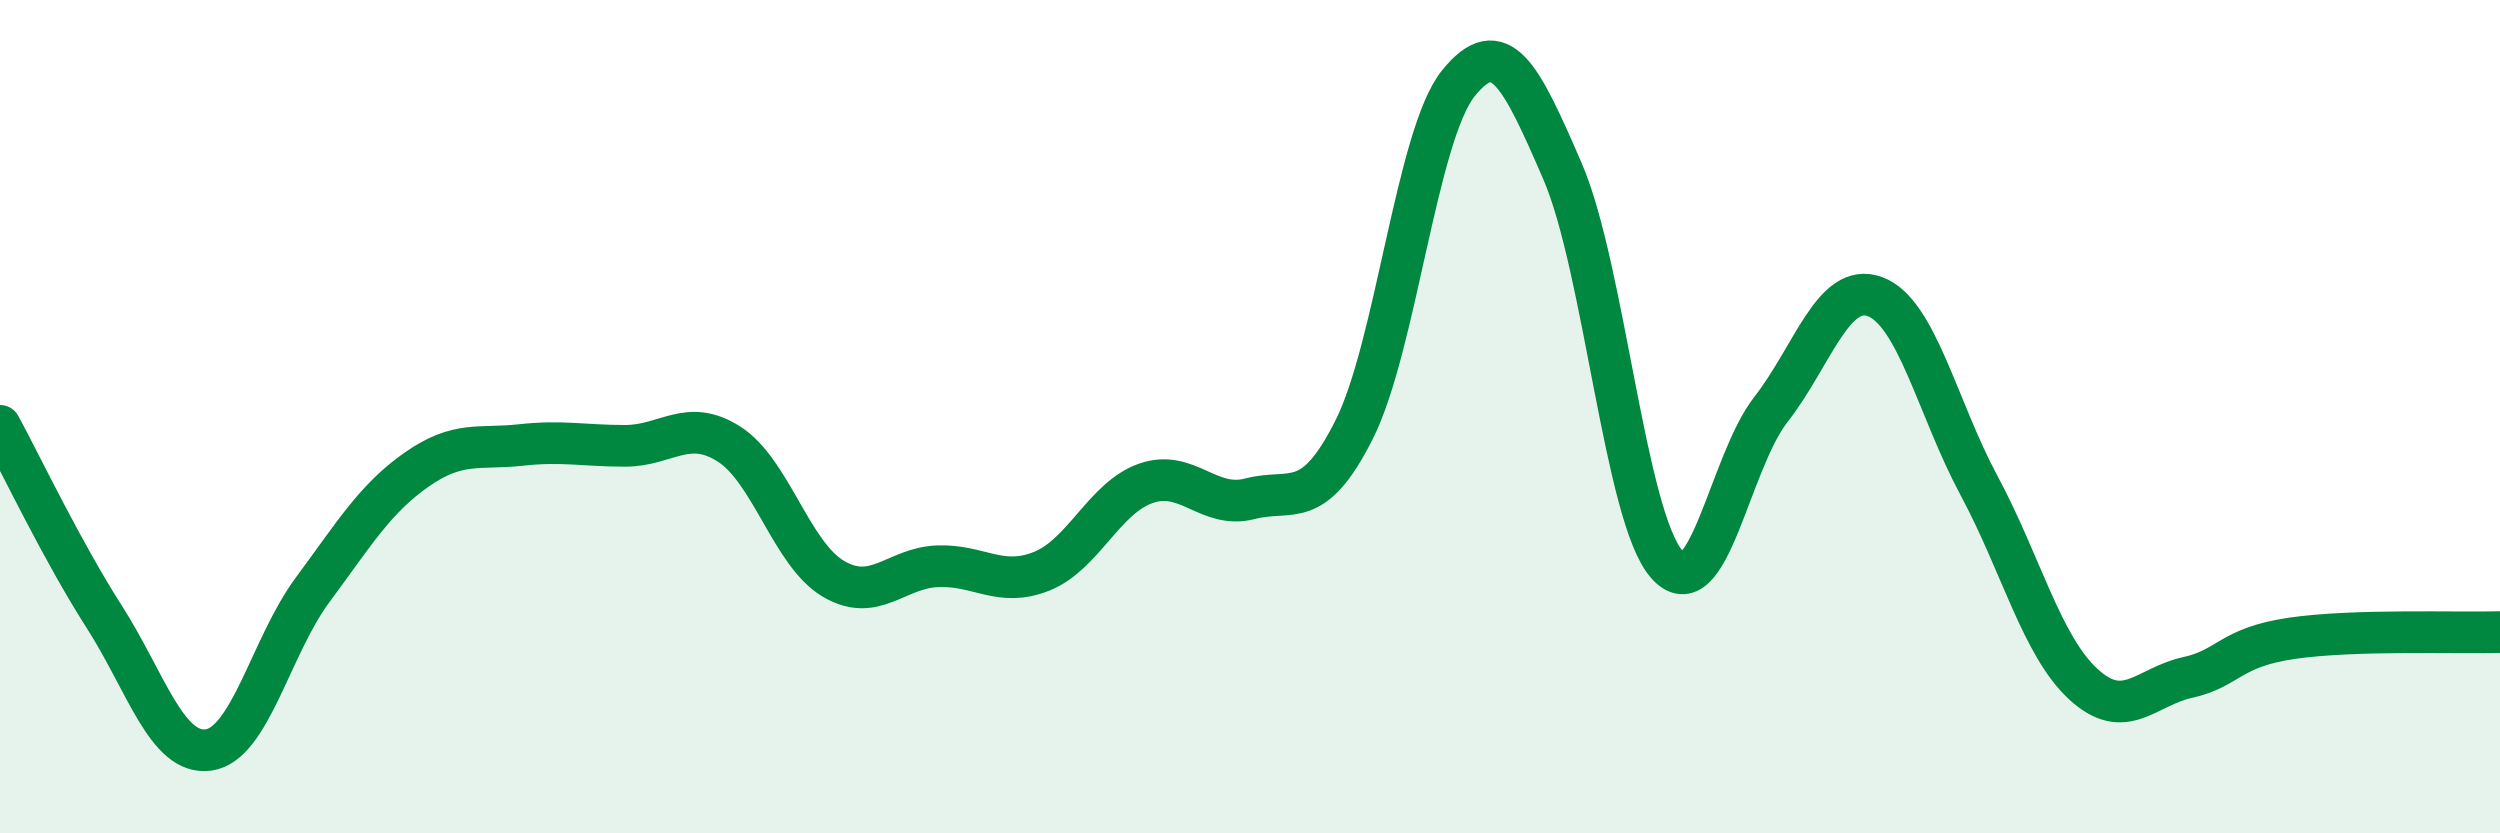
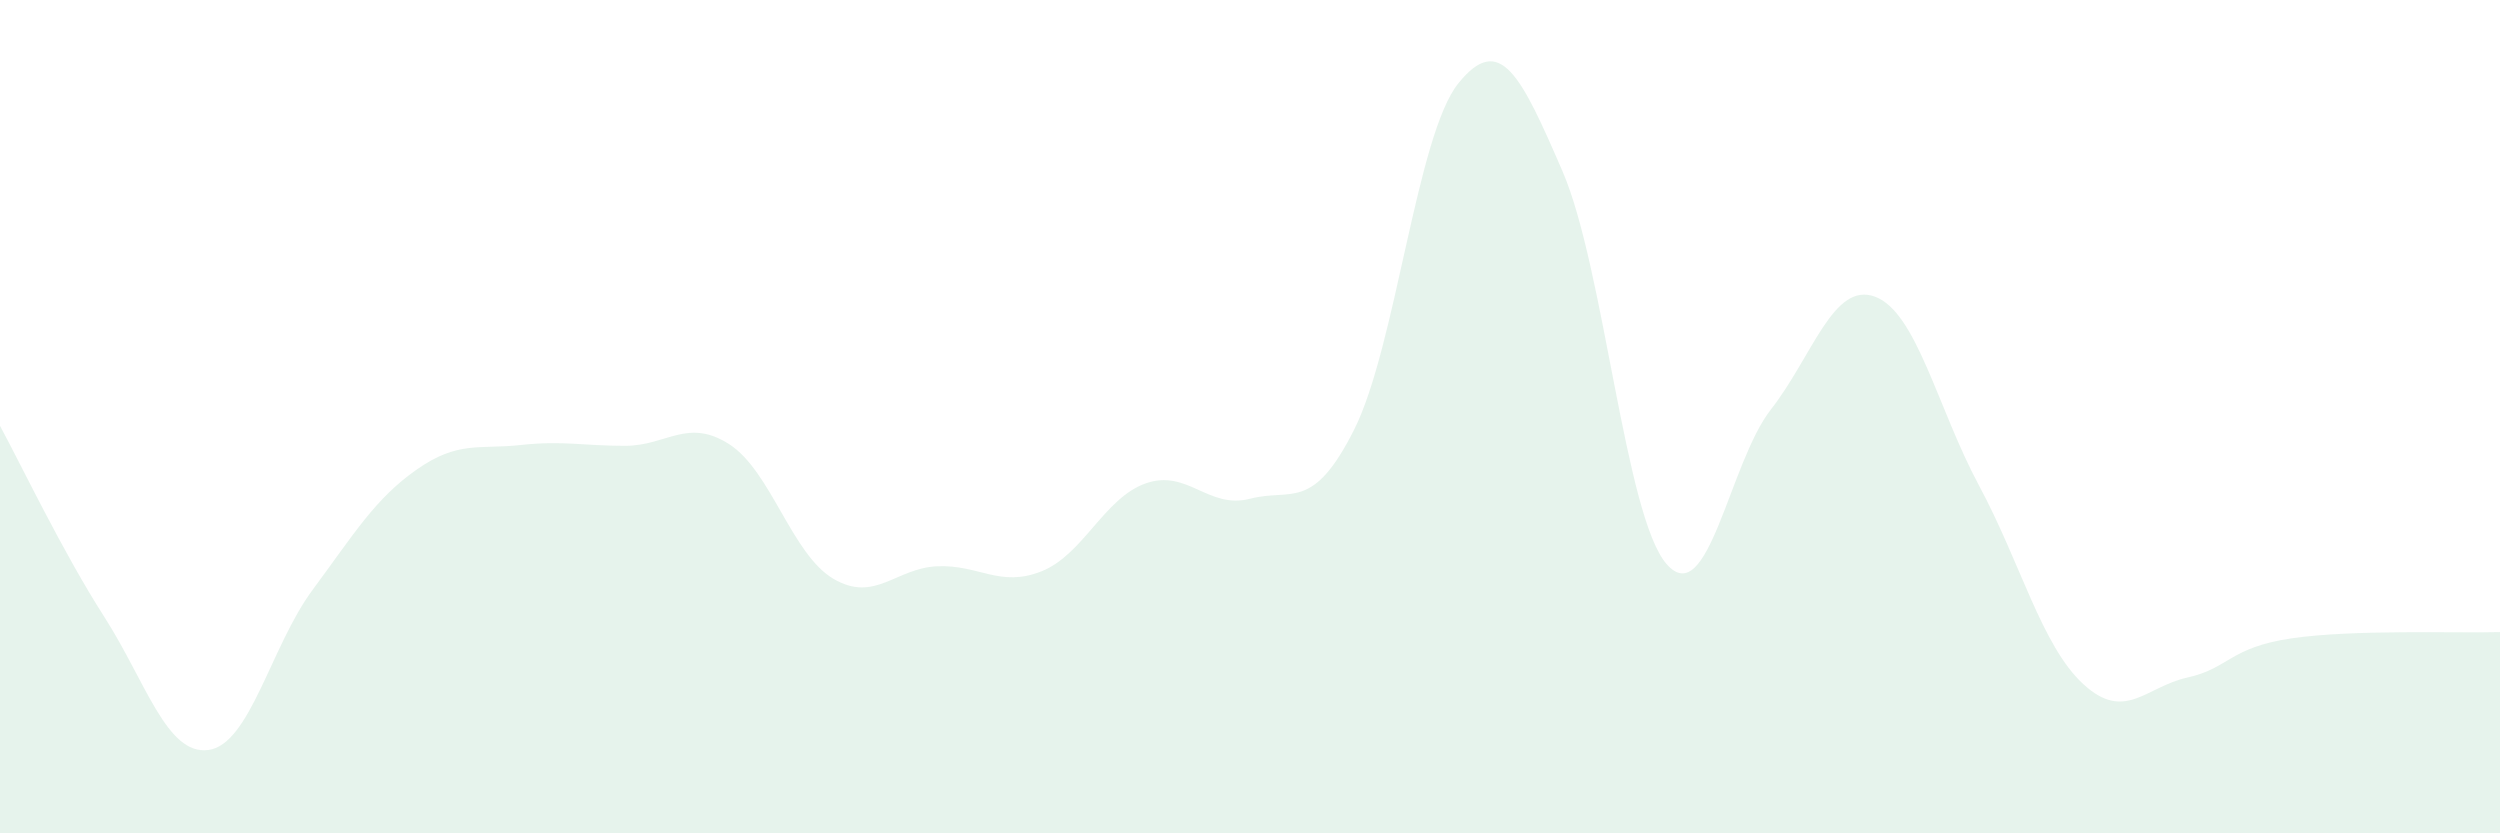
<svg xmlns="http://www.w3.org/2000/svg" width="60" height="20" viewBox="0 0 60 20">
  <path d="M 0,10.22 C 0.5,11.14 1.5,13.24 2.5,14.8 C 3.5,16.36 4,18.13 5,18 C 6,17.87 6.5,15.51 7.5,14.16 C 8.5,12.81 9,11.97 10,11.27 C 11,10.57 11.5,10.79 12.5,10.68 C 13.5,10.57 14,10.7 15,10.7 C 16,10.7 16.5,10.02 17.5,10.66 C 18.5,11.3 19,13.3 20,13.89 C 21,14.48 21.5,13.63 22.5,13.59 C 23.5,13.55 24,14.11 25,13.71 C 26,13.31 26.5,11.95 27.5,11.6 C 28.5,11.25 29,12.23 30,11.97 C 31,11.71 31.5,12.3 32.5,10.31 C 33.5,8.32 34,3.24 35,2 C 36,0.76 36.5,1.8 37.5,4.11 C 38.5,6.42 39,12.4 40,13.54 C 41,14.68 41.5,11.11 42.5,9.83 C 43.5,8.55 44,6.75 45,7.12 C 46,7.49 46.5,9.8 47.5,11.66 C 48.5,13.52 49,15.5 50,16.42 C 51,17.34 51.5,16.48 52.5,16.26 C 53.5,16.04 53.5,15.54 55,15.32 C 56.5,15.1 59,15.2 60,15.17L60 20L0 20Z" fill="#008740" opacity="0.1" stroke-linecap="round" stroke-linejoin="round" />
-   <path d="M 0,10.22 C 0.5,11.14 1.5,13.24 2.5,14.8 C 3.5,16.36 4,18.13 5,18 C 6,17.87 6.5,15.51 7.5,14.16 C 8.5,12.81 9,11.97 10,11.27 C 11,10.57 11.5,10.79 12.5,10.68 C 13.5,10.57 14,10.7 15,10.7 C 16,10.7 16.5,10.02 17.5,10.66 C 18.5,11.3 19,13.3 20,13.89 C 21,14.48 21.5,13.63 22.5,13.59 C 23.5,13.55 24,14.11 25,13.71 C 26,13.31 26.5,11.95 27.5,11.6 C 28.5,11.25 29,12.23 30,11.97 C 31,11.71 31.5,12.3 32.5,10.31 C 33.5,8.32 34,3.24 35,2 C 36,0.76 36.5,1.8 37.5,4.11 C 38.5,6.42 39,12.4 40,13.54 C 41,14.68 41.5,11.11 42.5,9.83 C 43.5,8.55 44,6.75 45,7.12 C 46,7.49 46.5,9.8 47.5,11.66 C 48.5,13.52 49,15.5 50,16.42 C 51,17.34 51.5,16.48 52.5,16.26 C 53.5,16.04 53.5,15.54 55,15.32 C 56.5,15.1 59,15.2 60,15.17" stroke="#008740" stroke-width="1" fill="none" stroke-linecap="round" stroke-linejoin="round" />
</svg>